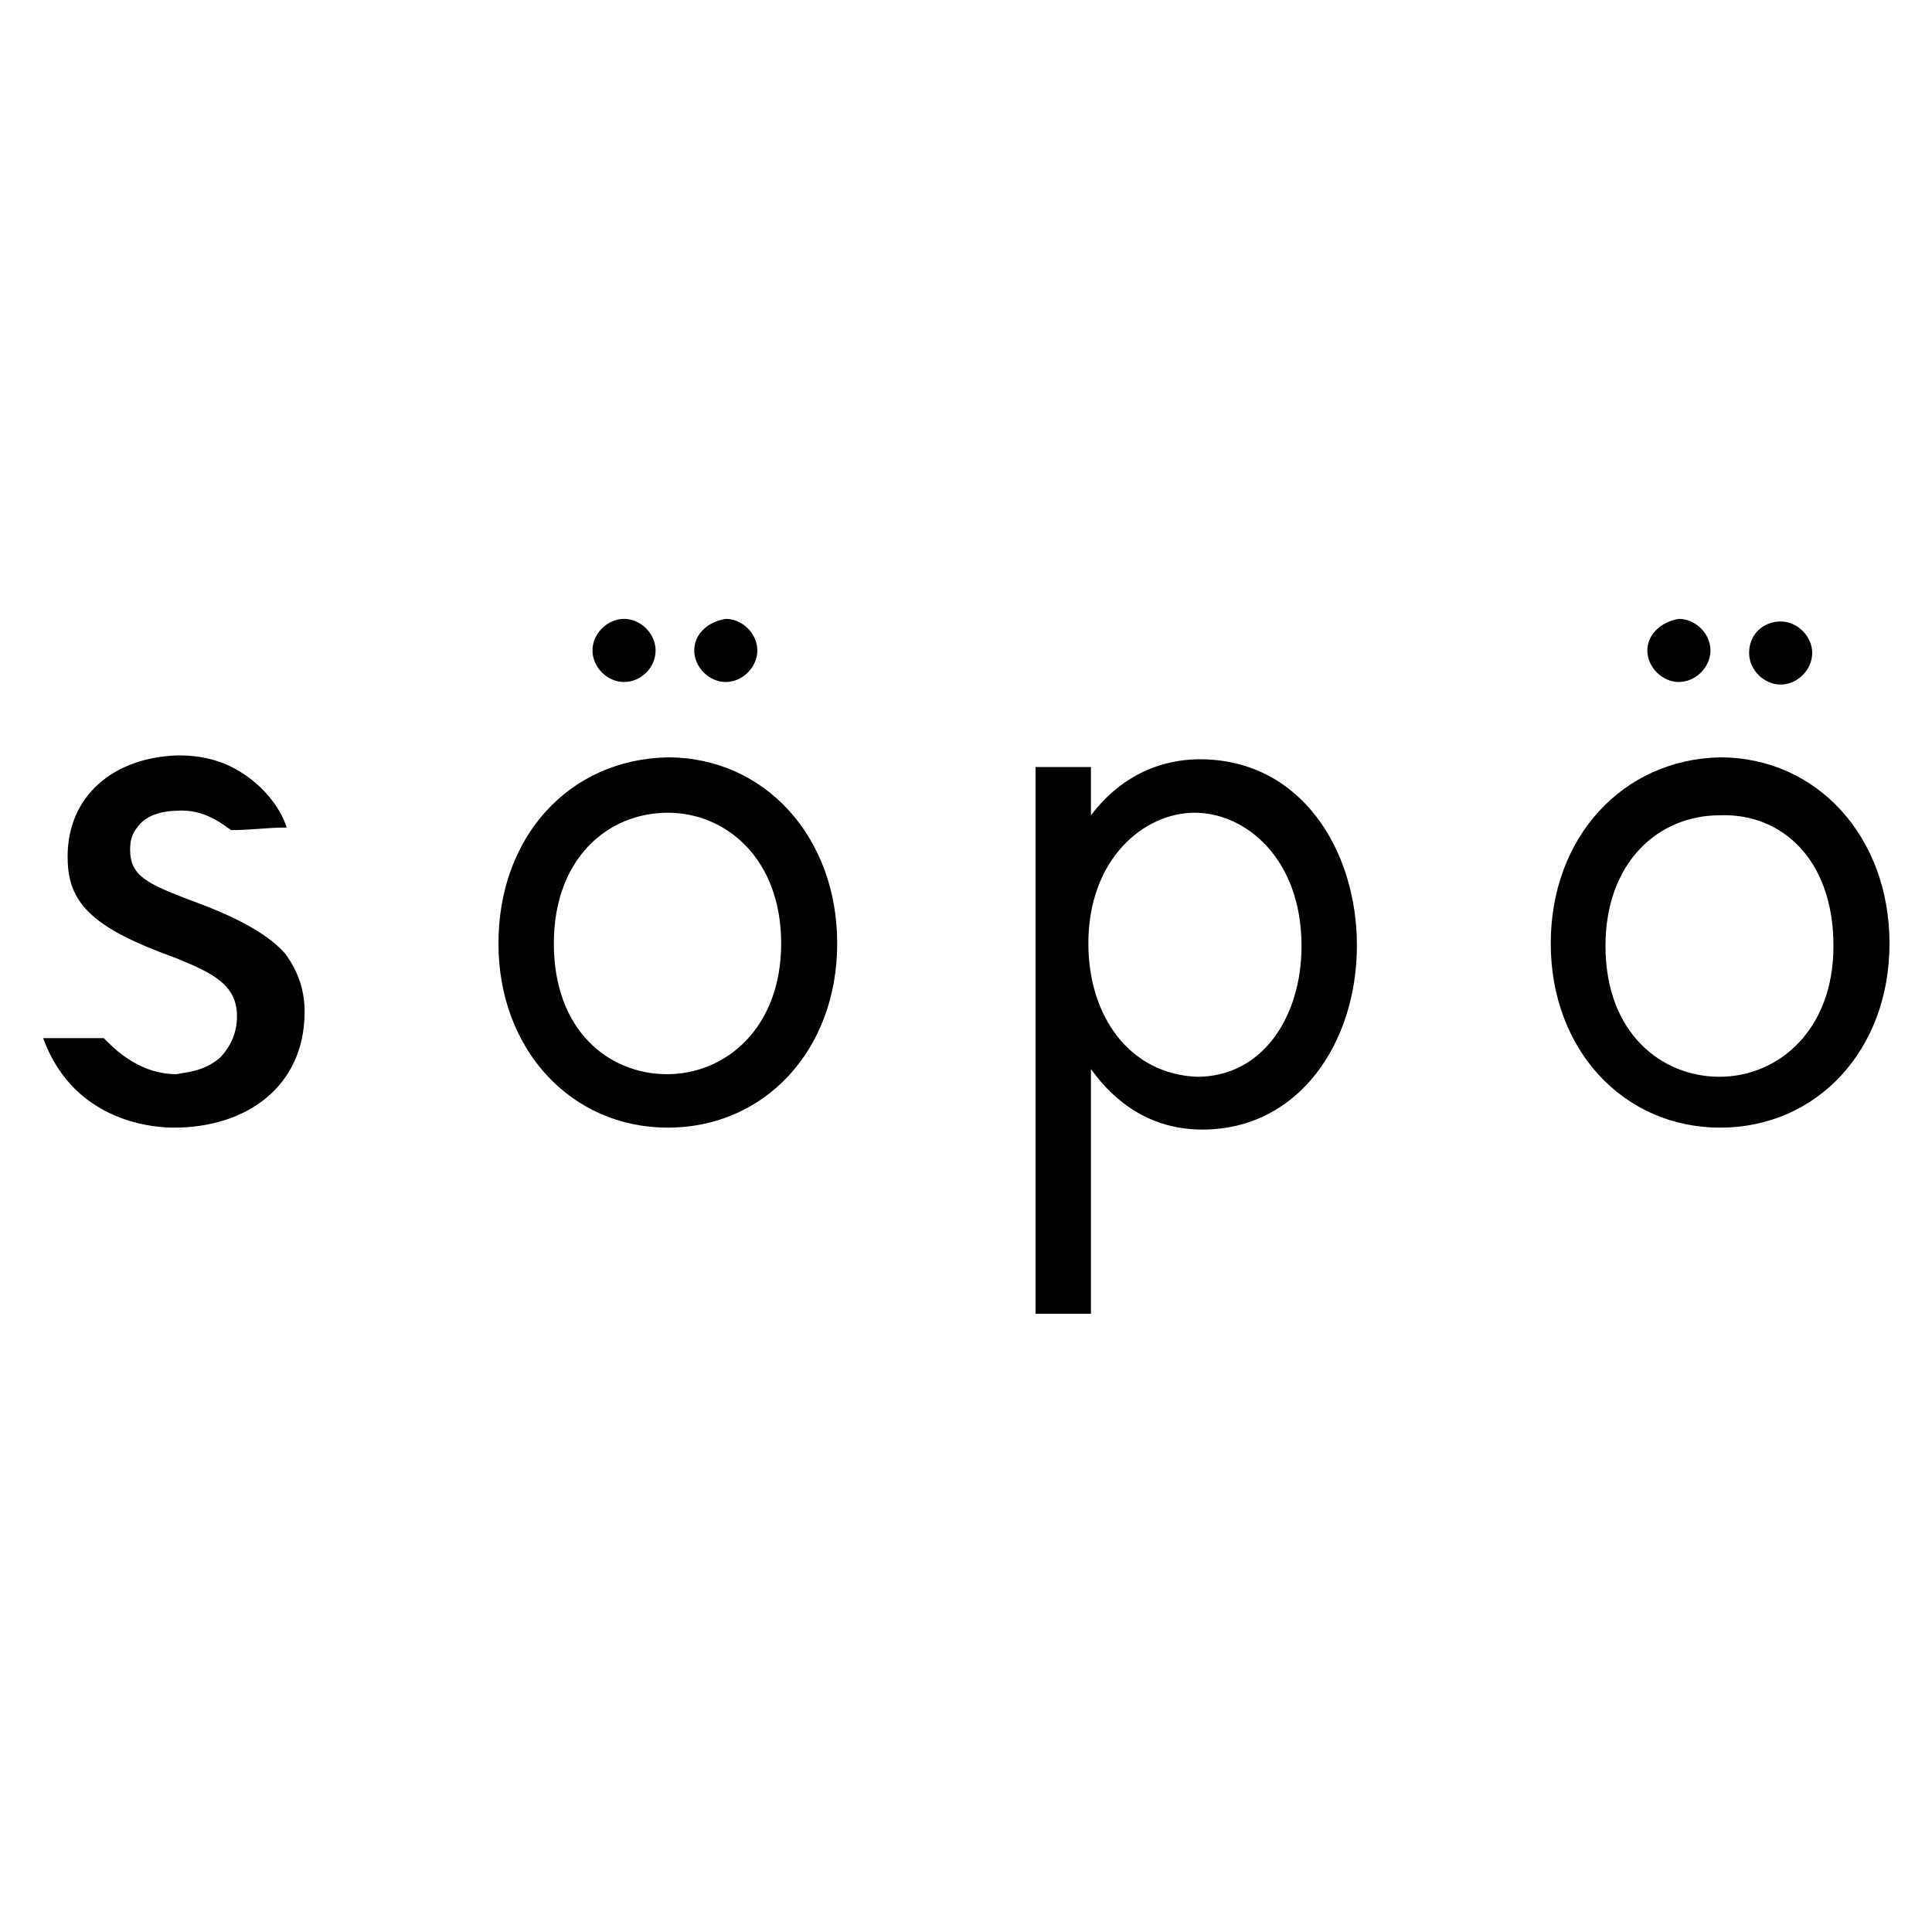
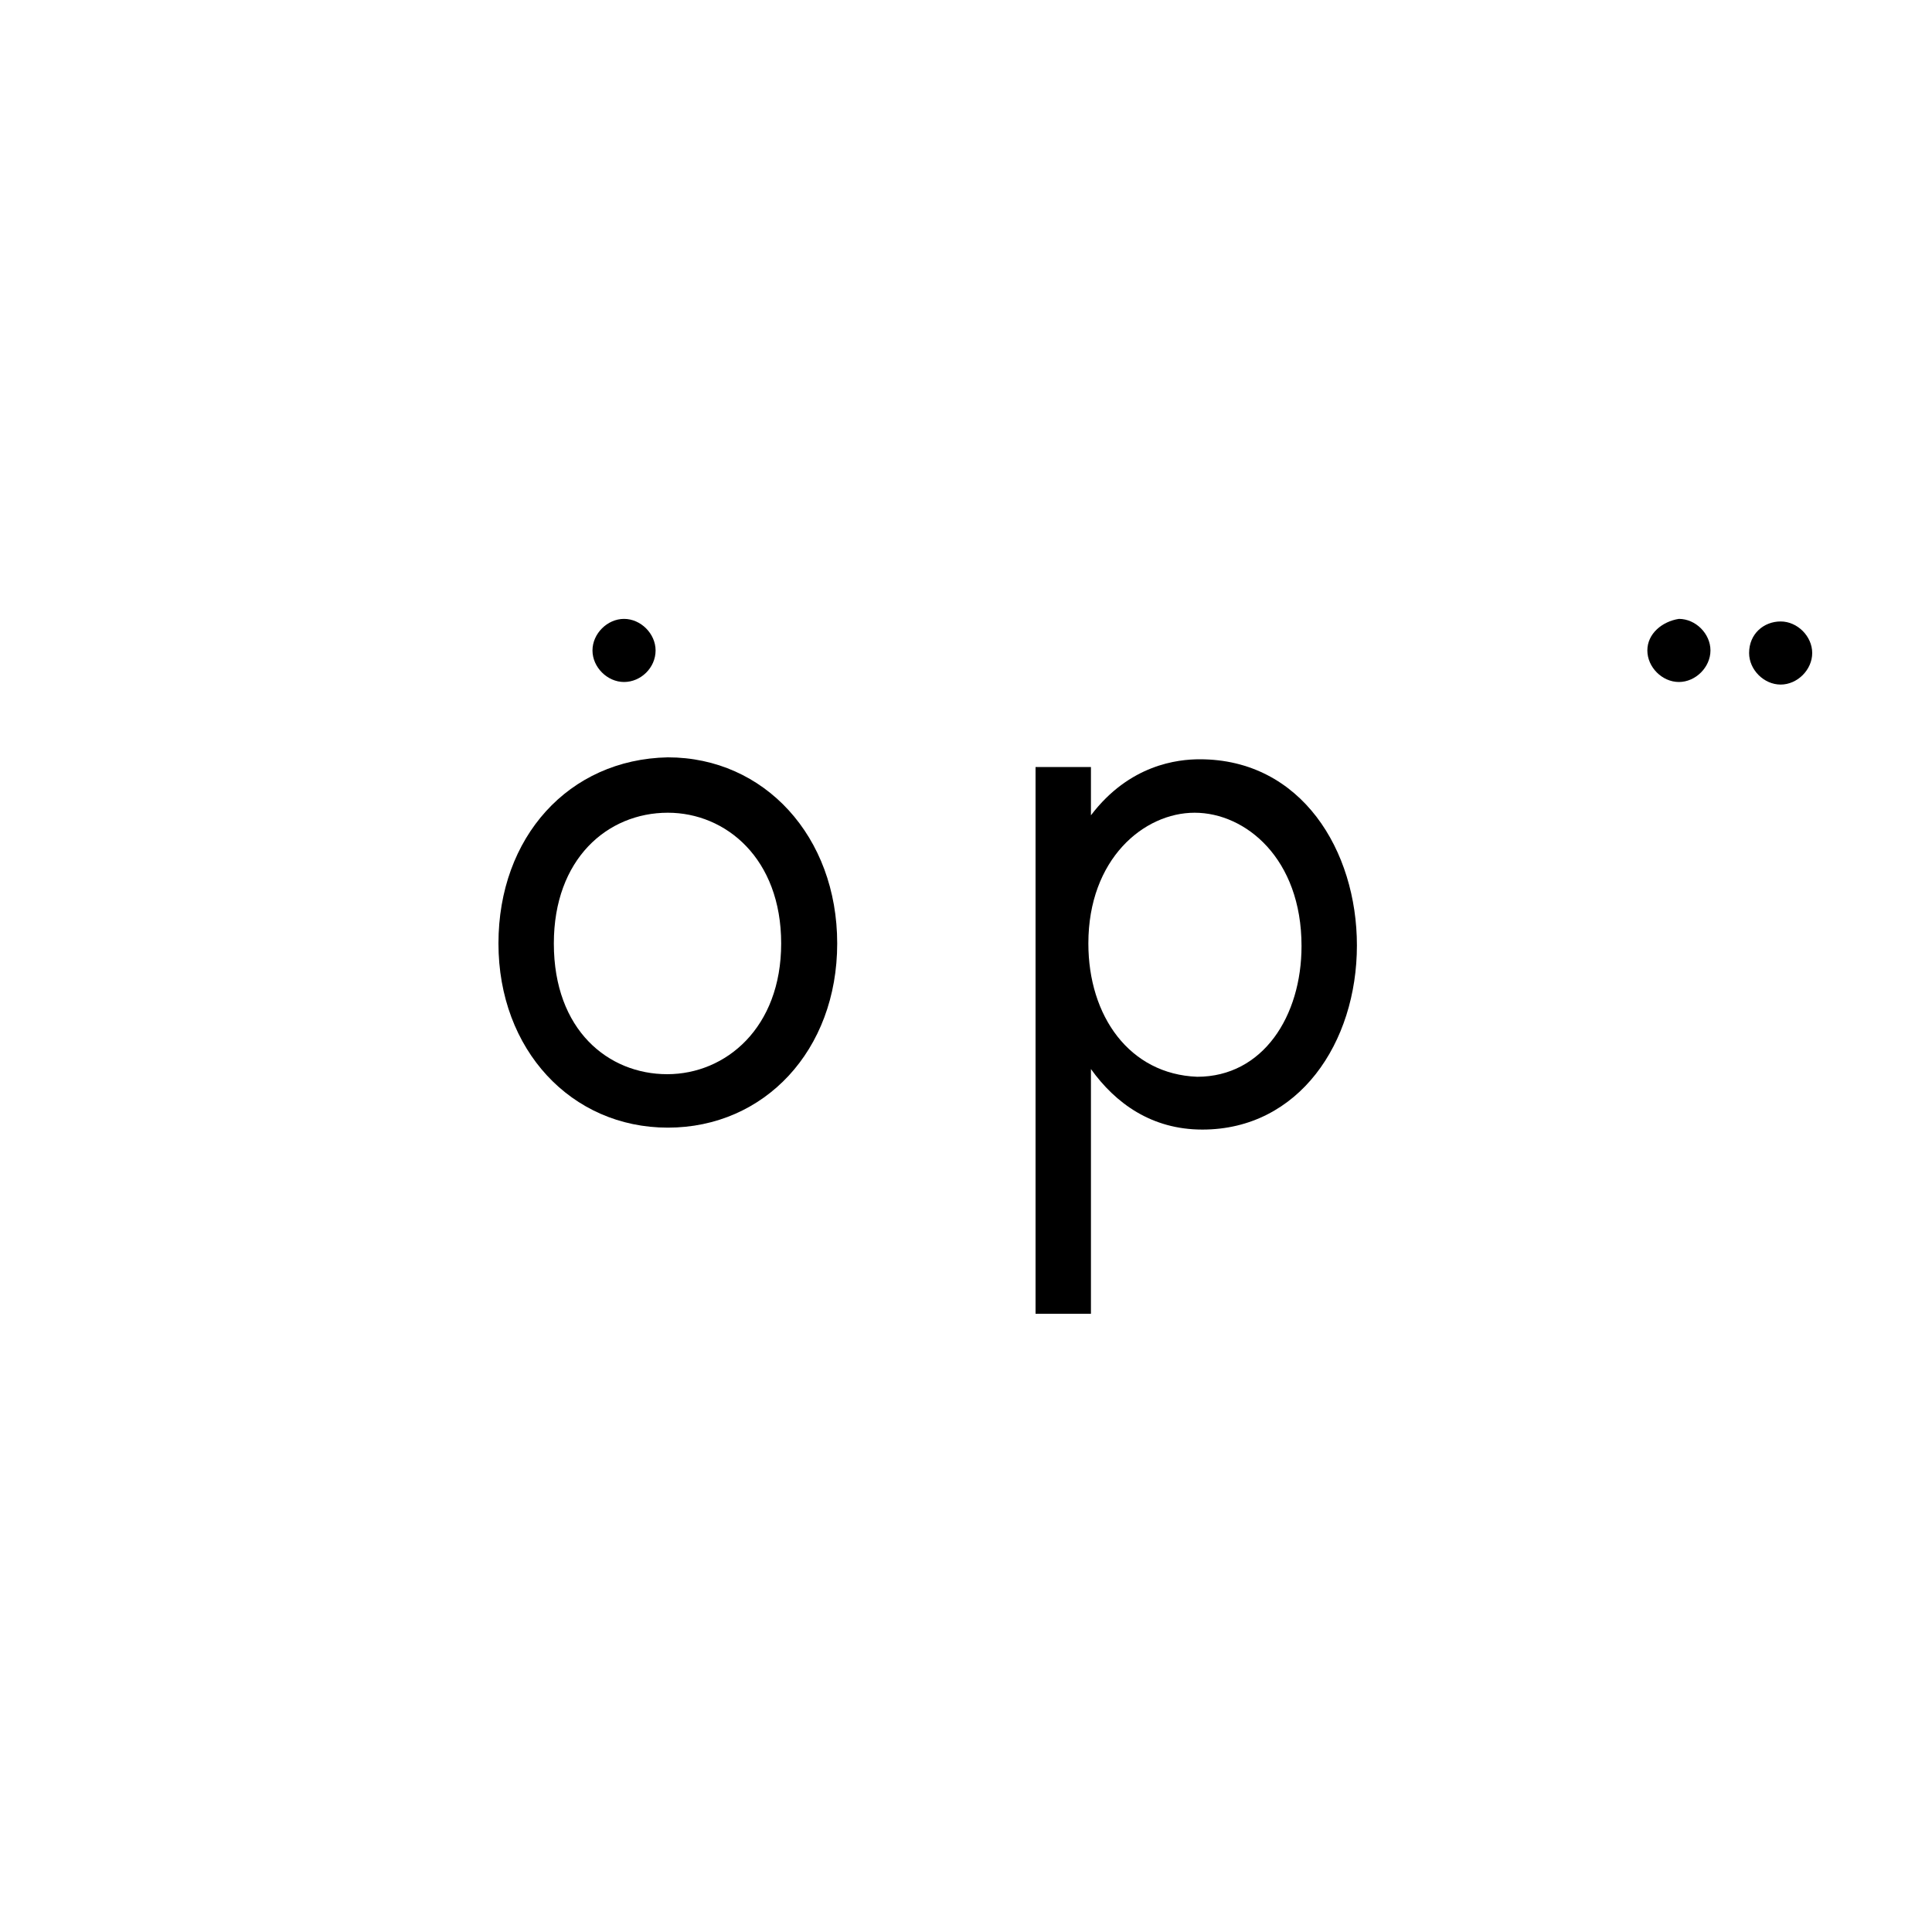
<svg xmlns="http://www.w3.org/2000/svg" version="1.1" id="レイヤー_1" x="0px" y="0px" viewBox="0 0 300 300" style="enable-background:new 0 0 300 300;" xml:space="preserve">
  <g>
    <g>
      <g>
-         <path d="M10.5,133c0,2.6,0.4,5.3,2.6,7.9c2.6,3,7.1,5.3,14.3,7.9c5.6,2.3,9.4,4.1,9.4,9c0,2.3-0.8,4.5-2.6,6.4     c-2.6,2.3-5.6,2.3-6.8,2.6c-6.4,0-10.5-4.9-11.3-5.6c-3,0-6.4,0-9.4,0c4.9,13.5,18,13.9,20.3,13.9c11.3,0,20.3-6.4,20.3-18     c0-3-0.8-6-3-9c-2.3-2.6-6.4-5.3-14.7-8.3c-6.8-2.6-9.4-3.8-9.4-7.9c0-1.5,0.4-2.6,1.1-3.4c1.5-2.3,4.9-2.6,6-2.6     c4.5-0.4,7.5,2.3,8.6,3c3,0,5.6-0.4,8.6-0.4c-0.4-1.5-2.3-5.6-7.1-8.6c-4.1-2.6-8.3-2.6-9.8-2.6C17.6,117.6,10.5,123.6,10.5,133z     " />
        <path d="M77.4,146.5c0,16.5,11.3,28.6,26.3,28.6s26.3-12,26.3-28.6s-11.3-28.9-26.3-28.9C88.3,117.9,77.4,130,77.4,146.5z      M121.3,146.5c0,13.1-8.6,20.3-17.7,20.3S86,160,86,146.5c0-13.1,8.3-20.3,17.7-20.3C112.7,126.2,121.3,133.3,121.3,146.5z" />
        <path d="M169.4,126.6v-7.5h-8.6V204h8.6V166c3.8,5.3,9.4,9.4,17.3,9.4c15,0,24-13.5,24-28.6c0-14.7-8.6-28.9-24.4-28.9     C182.9,117.9,175.4,118.7,169.4,126.6z M202.1,146.9c0,10.9-6,20.3-16.2,20.3c-10.5-0.4-16.9-9.4-16.9-20.7     c0-13.1,8.6-20.3,16.5-20.3C193.4,126.2,202.1,133.3,202.1,146.9z" />
        <path d="M101.8,101c0-2.6-2.3-4.9-4.9-4.9S92,98.4,92,101s2.3,4.9,4.9,4.9S101.8,103.7,101.8,101z" />
-         <path d="M107.8,101c0,2.6,2.3,4.9,4.9,4.9s4.9-2.3,4.9-4.9s-2.3-4.9-4.9-4.9C110,96.5,107.8,98.4,107.8,101z" />
-         <path d="M240.8,146.5c0,16.5,11.3,28.6,26.3,28.6c15,0,26.3-12,26.3-28.6s-11.3-28.9-26.3-28.9C252,117.9,240.8,130,240.8,146.5z      M284.7,146.9c0,13.1-8.6,20.3-17.7,20.3c-9,0-17.7-6.8-17.7-20.3c0-13.1,8.3-20.3,17.7-20.3     C276.5,126.2,284.7,133.3,284.7,146.9z" />
        <path d="M255.8,101c0,2.6,2.3,4.9,4.9,4.9s4.9-2.3,4.9-4.9s-2.3-4.9-4.9-4.9C258.1,96.5,255.8,98.4,255.8,101z" />
        <path d="M271.6,101.4c0,2.6,2.3,4.9,4.9,4.9c2.6,0,4.9-2.3,4.9-4.9s-2.3-4.9-4.9-4.9S271.6,98.4,271.6,101.4z" />
      </g>
    </g>
  </g>
</svg>